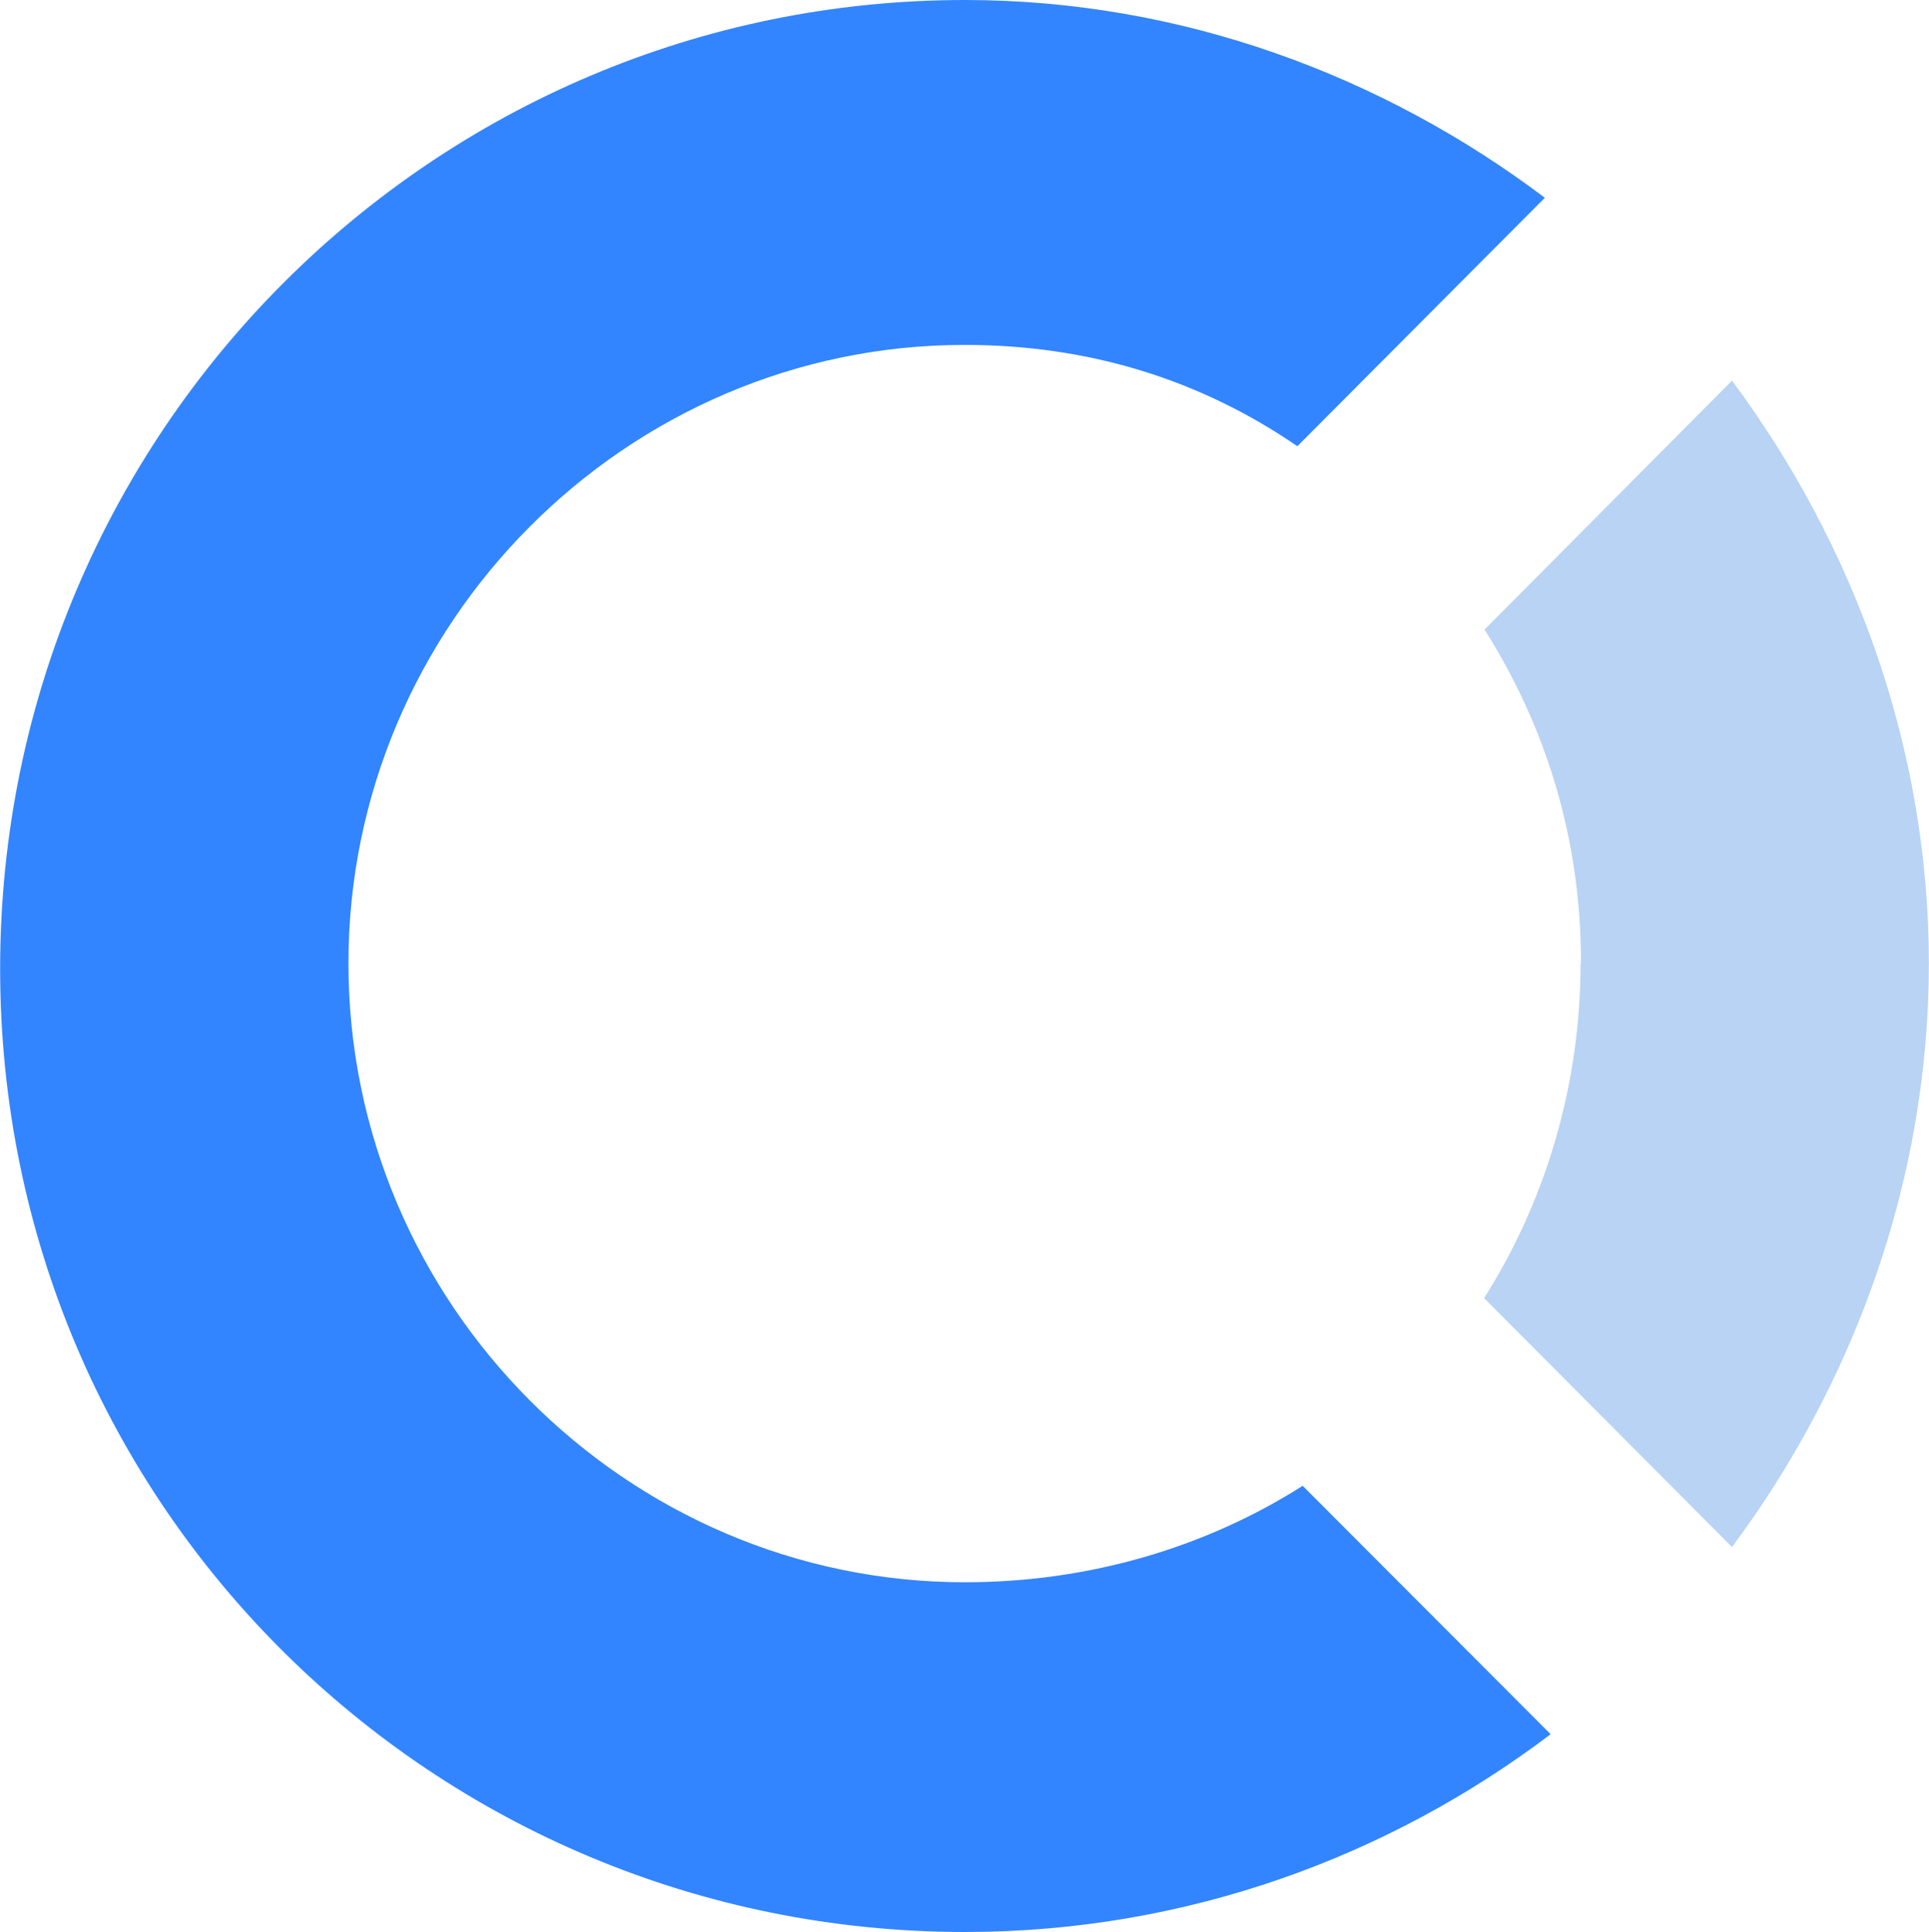
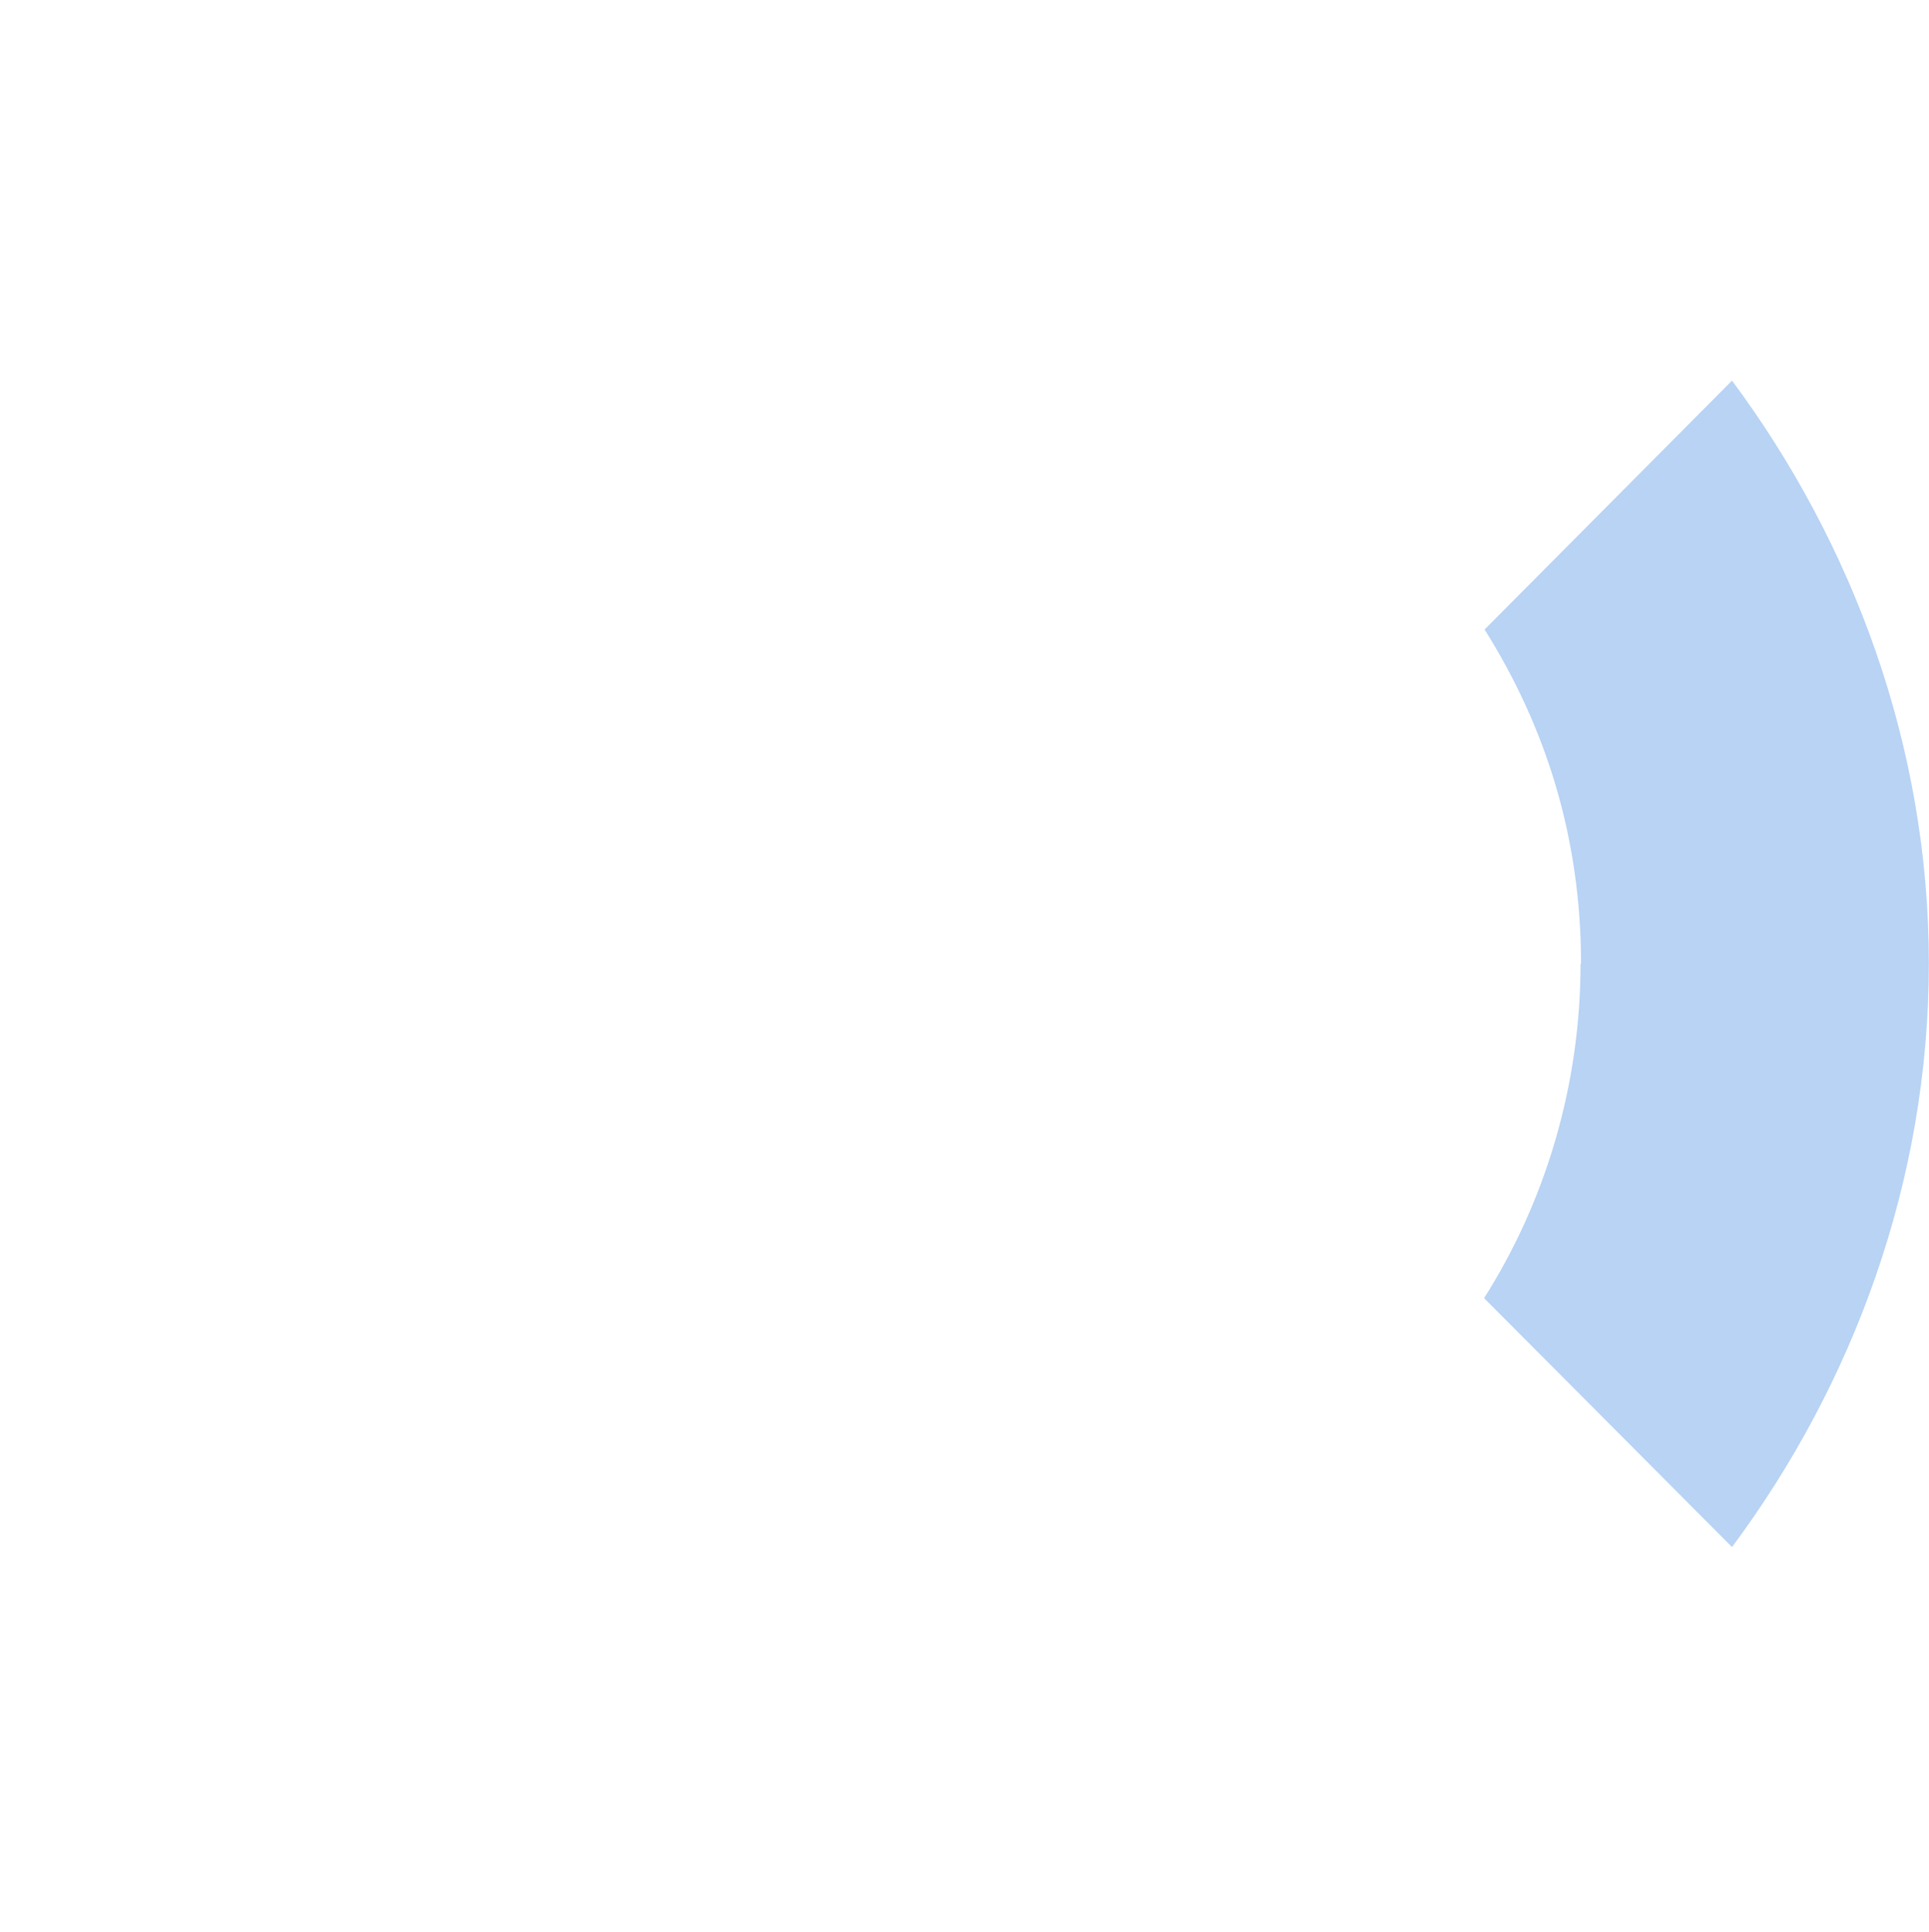
<svg xmlns="http://www.w3.org/2000/svg" viewBox="0 0 39.98 40.05" width="2496" height="2500">
  <path d="M32.76 19.97c0 2.53-.73 4.94-2 6.94l5.14 5.16c2.5-3.36 4.08-7.57 4.08-12.1 0-4.5-1.57-8.7-4.08-12.08l-5.13 5.16c1.26 2 2 4.3 2 6.93z" fill="#b8d3f4" />
-   <path d="M20 32.8c-7.02 0-12.78-5.78-12.78-12.83 0-7.04 5.76-12.82 12.77-12.82 2.6 0 4.9.73 6.9 2.1l5.13-5.15C28.68 1.58 24.5 0 20 0 9 0 0 8.94 0 20.08s9 19.97 20 19.97c4.6 0 8.8-1.57 12.14-4.1L27 30.8c-1.98 1.26-4.4 2-7 2z" fill="#3385ff" />
</svg>